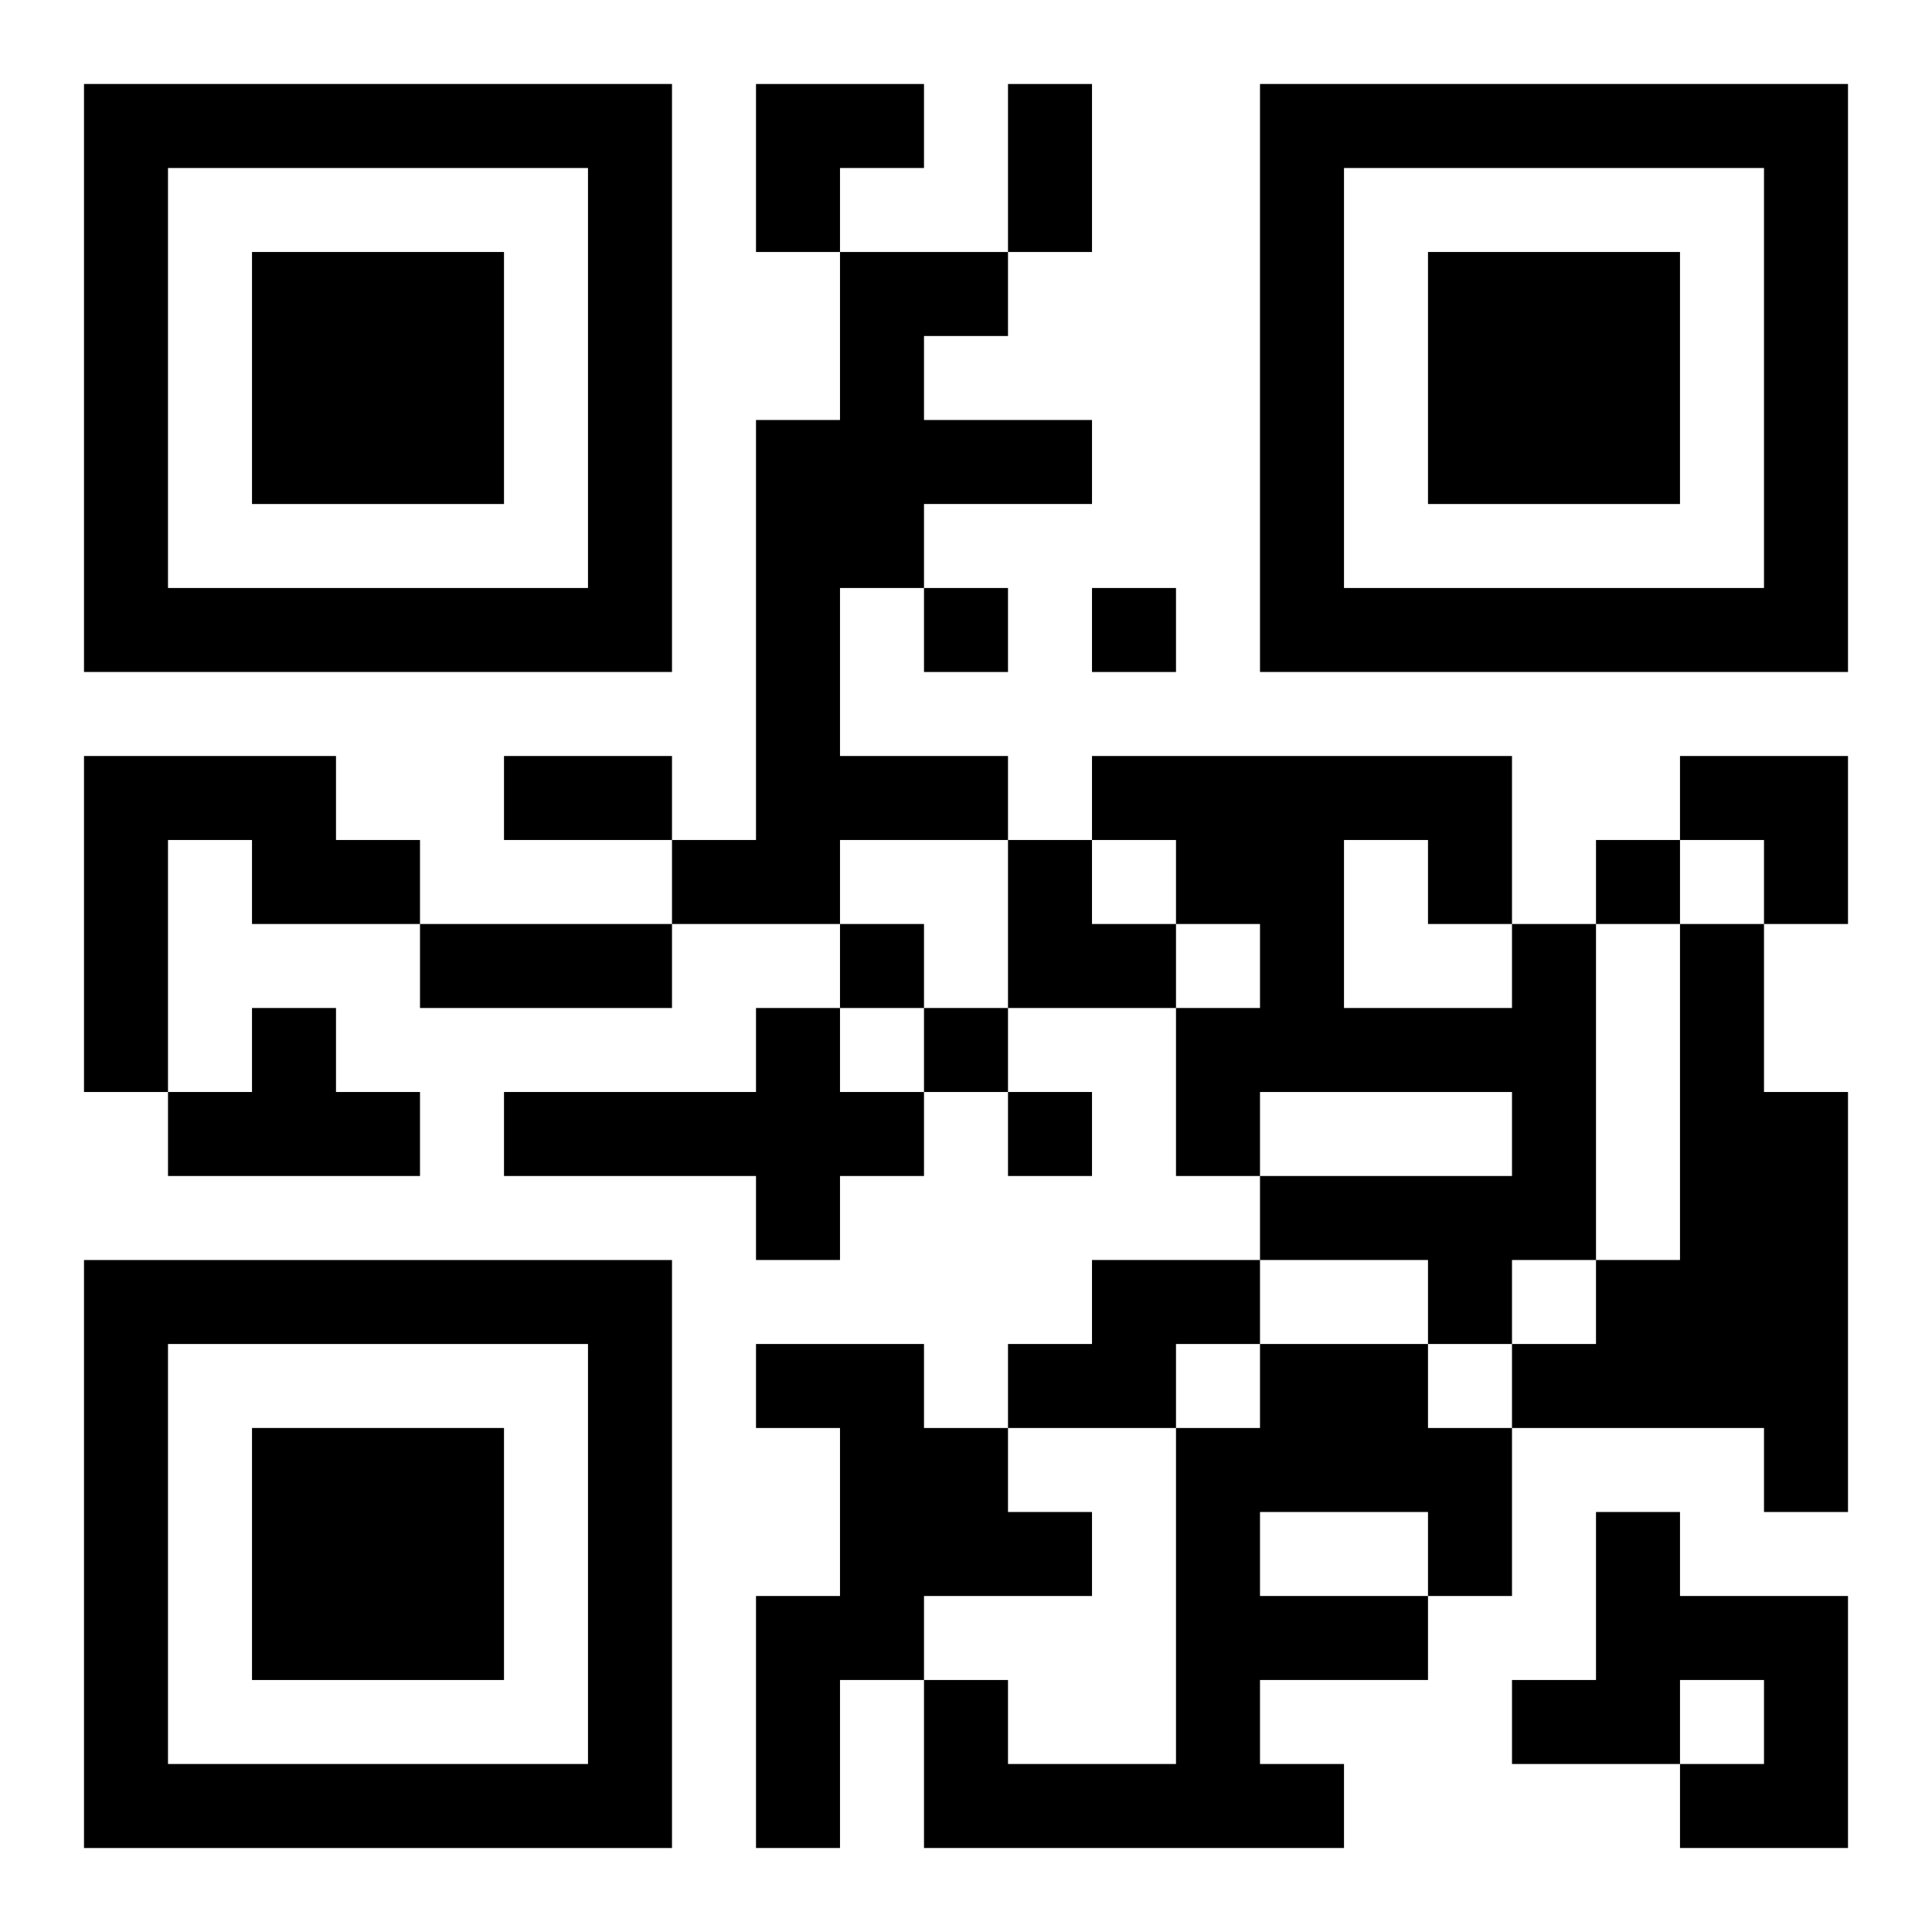
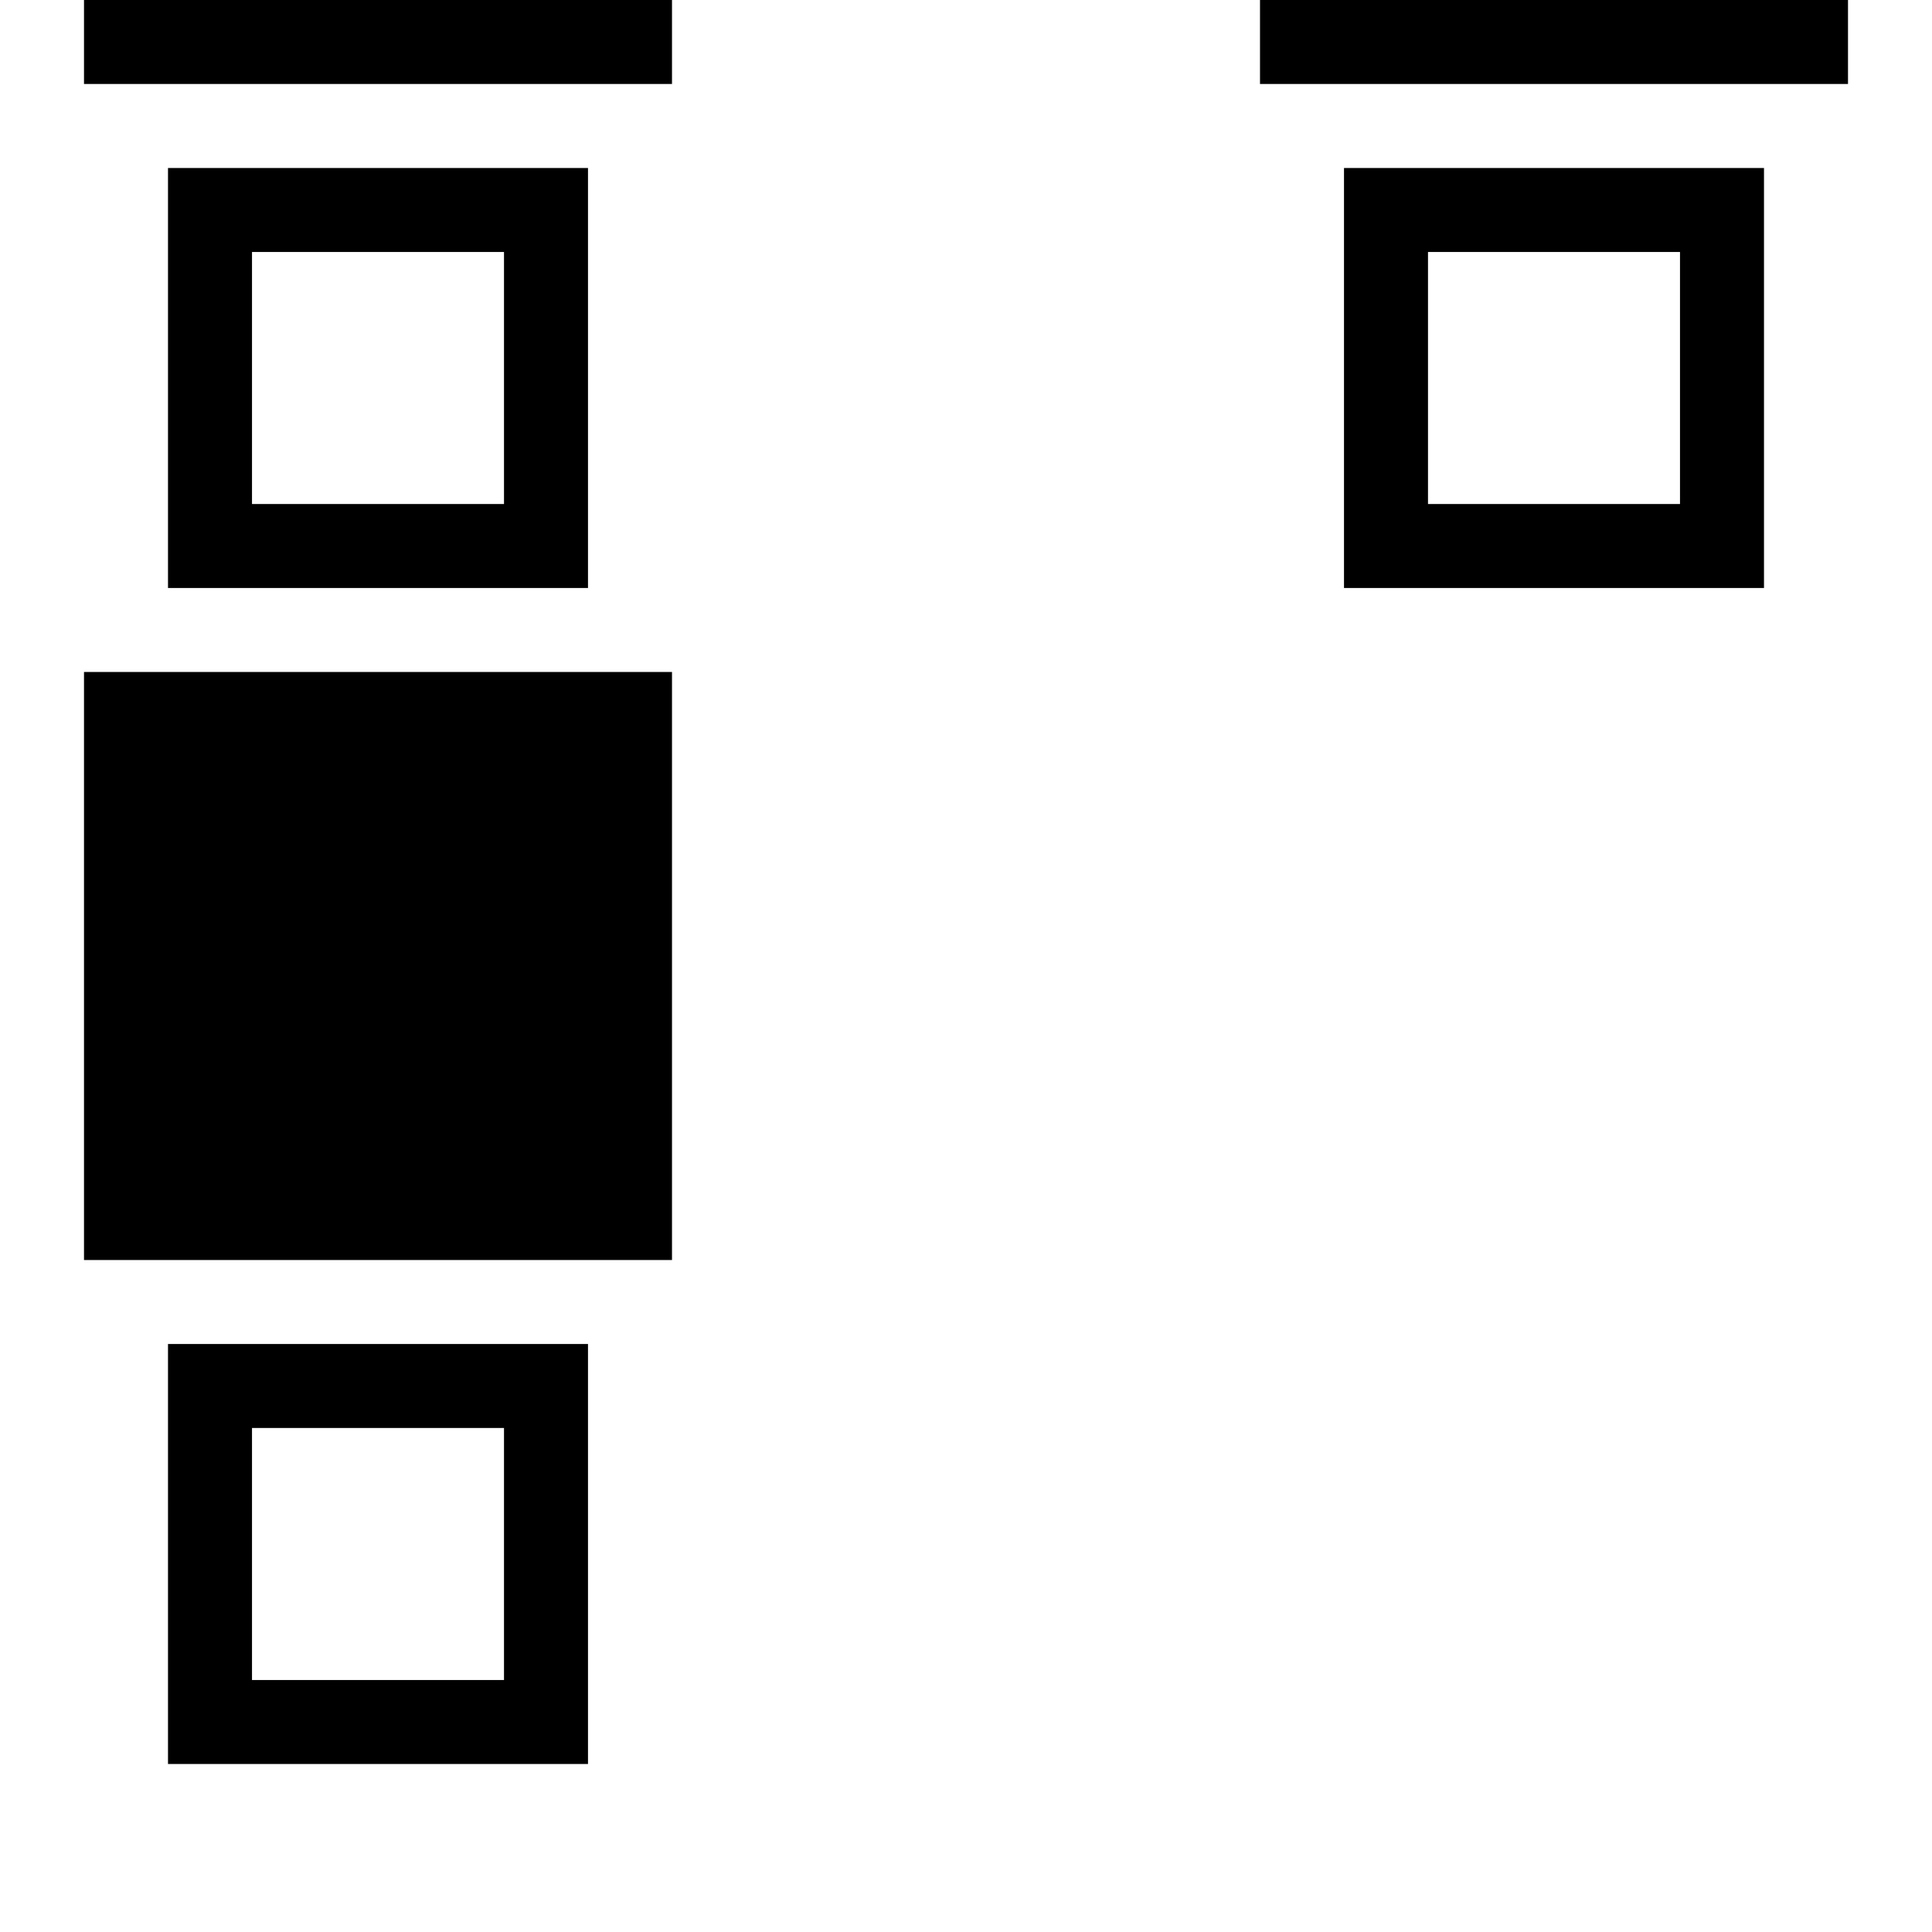
<svg xmlns="http://www.w3.org/2000/svg" xmlns:xlink="http://www.w3.org/1999/xlink" width="250" height="250" baseProfile="full" version="1.1" viewBox="-1 -1 23 23">
  <symbol id="a">
-     <path d="m0 7v7h7v-7h-7zm1 1h5v5h-5v-5zm1 1v3h3v-3h-3z" />
+     <path d="m0 7h7v-7h-7zm1 1h5v5h-5v-5zm1 1v3h3v-3h-3z" />
  </symbol>
  <use y="-7" xlink:href="#a" />
  <use y="7" xlink:href="#a" />
  <use x="14" y="-7" xlink:href="#a" />
-   <path d="m9 2h2v1h-1v1h2v1h-2v1h-1v2h2v1h-2v1h-2v-1h1v-5h1v-2m-9 6h3v1h1v1h-2v-1h-1v3h-1v-4m17 2h1v4h-1v1h-1v-1h-2v-1h3v-1h-3v1h-1v-2h1v-1h-1v-1h-1v-1h5v2m-2-1v2h2v-1h-1v-1h-1m4 1h1v2h1v5h-1v-1h-3v-1h1v-1h1v-4m-17 1h1v1h1v1h-3v-1h1v-1m6 0h1v1h1v1h-1v1h-1v-1h-3v-1h3v-1m4 3h2v1h-1v1h-2v-1h1v-1m-4 1h2v1h1v1h1v1h-2v1h-1v2h-1v-3h1v-2h-1v-1m6 0h2v1h1v2h-1v1h-2v1h1v1h-5v-2h1v1h2v-4h1v-1m0 2v1h2v-1h-2m4 0h1v1h2v3h-2v-1h1v-1h-1v1h-2v-1h1v-2m-8-11v1h1v-1h-1m2 0v1h1v-1h-1m6 3v1h1v-1h-1m-9 1v1h1v-1h-1m1 1v1h1v-1h-1m1 1v1h1v-1h-1m0-12h1v2h-1v-2m-6 8h2v1h-2v-1m-1 2h3v1h-3v-1m4-10h2v1h-1v1h-1zm11 8h2v2h-1v-1h-1zm-8 1h1v1h1v1h-2z" />
</svg>